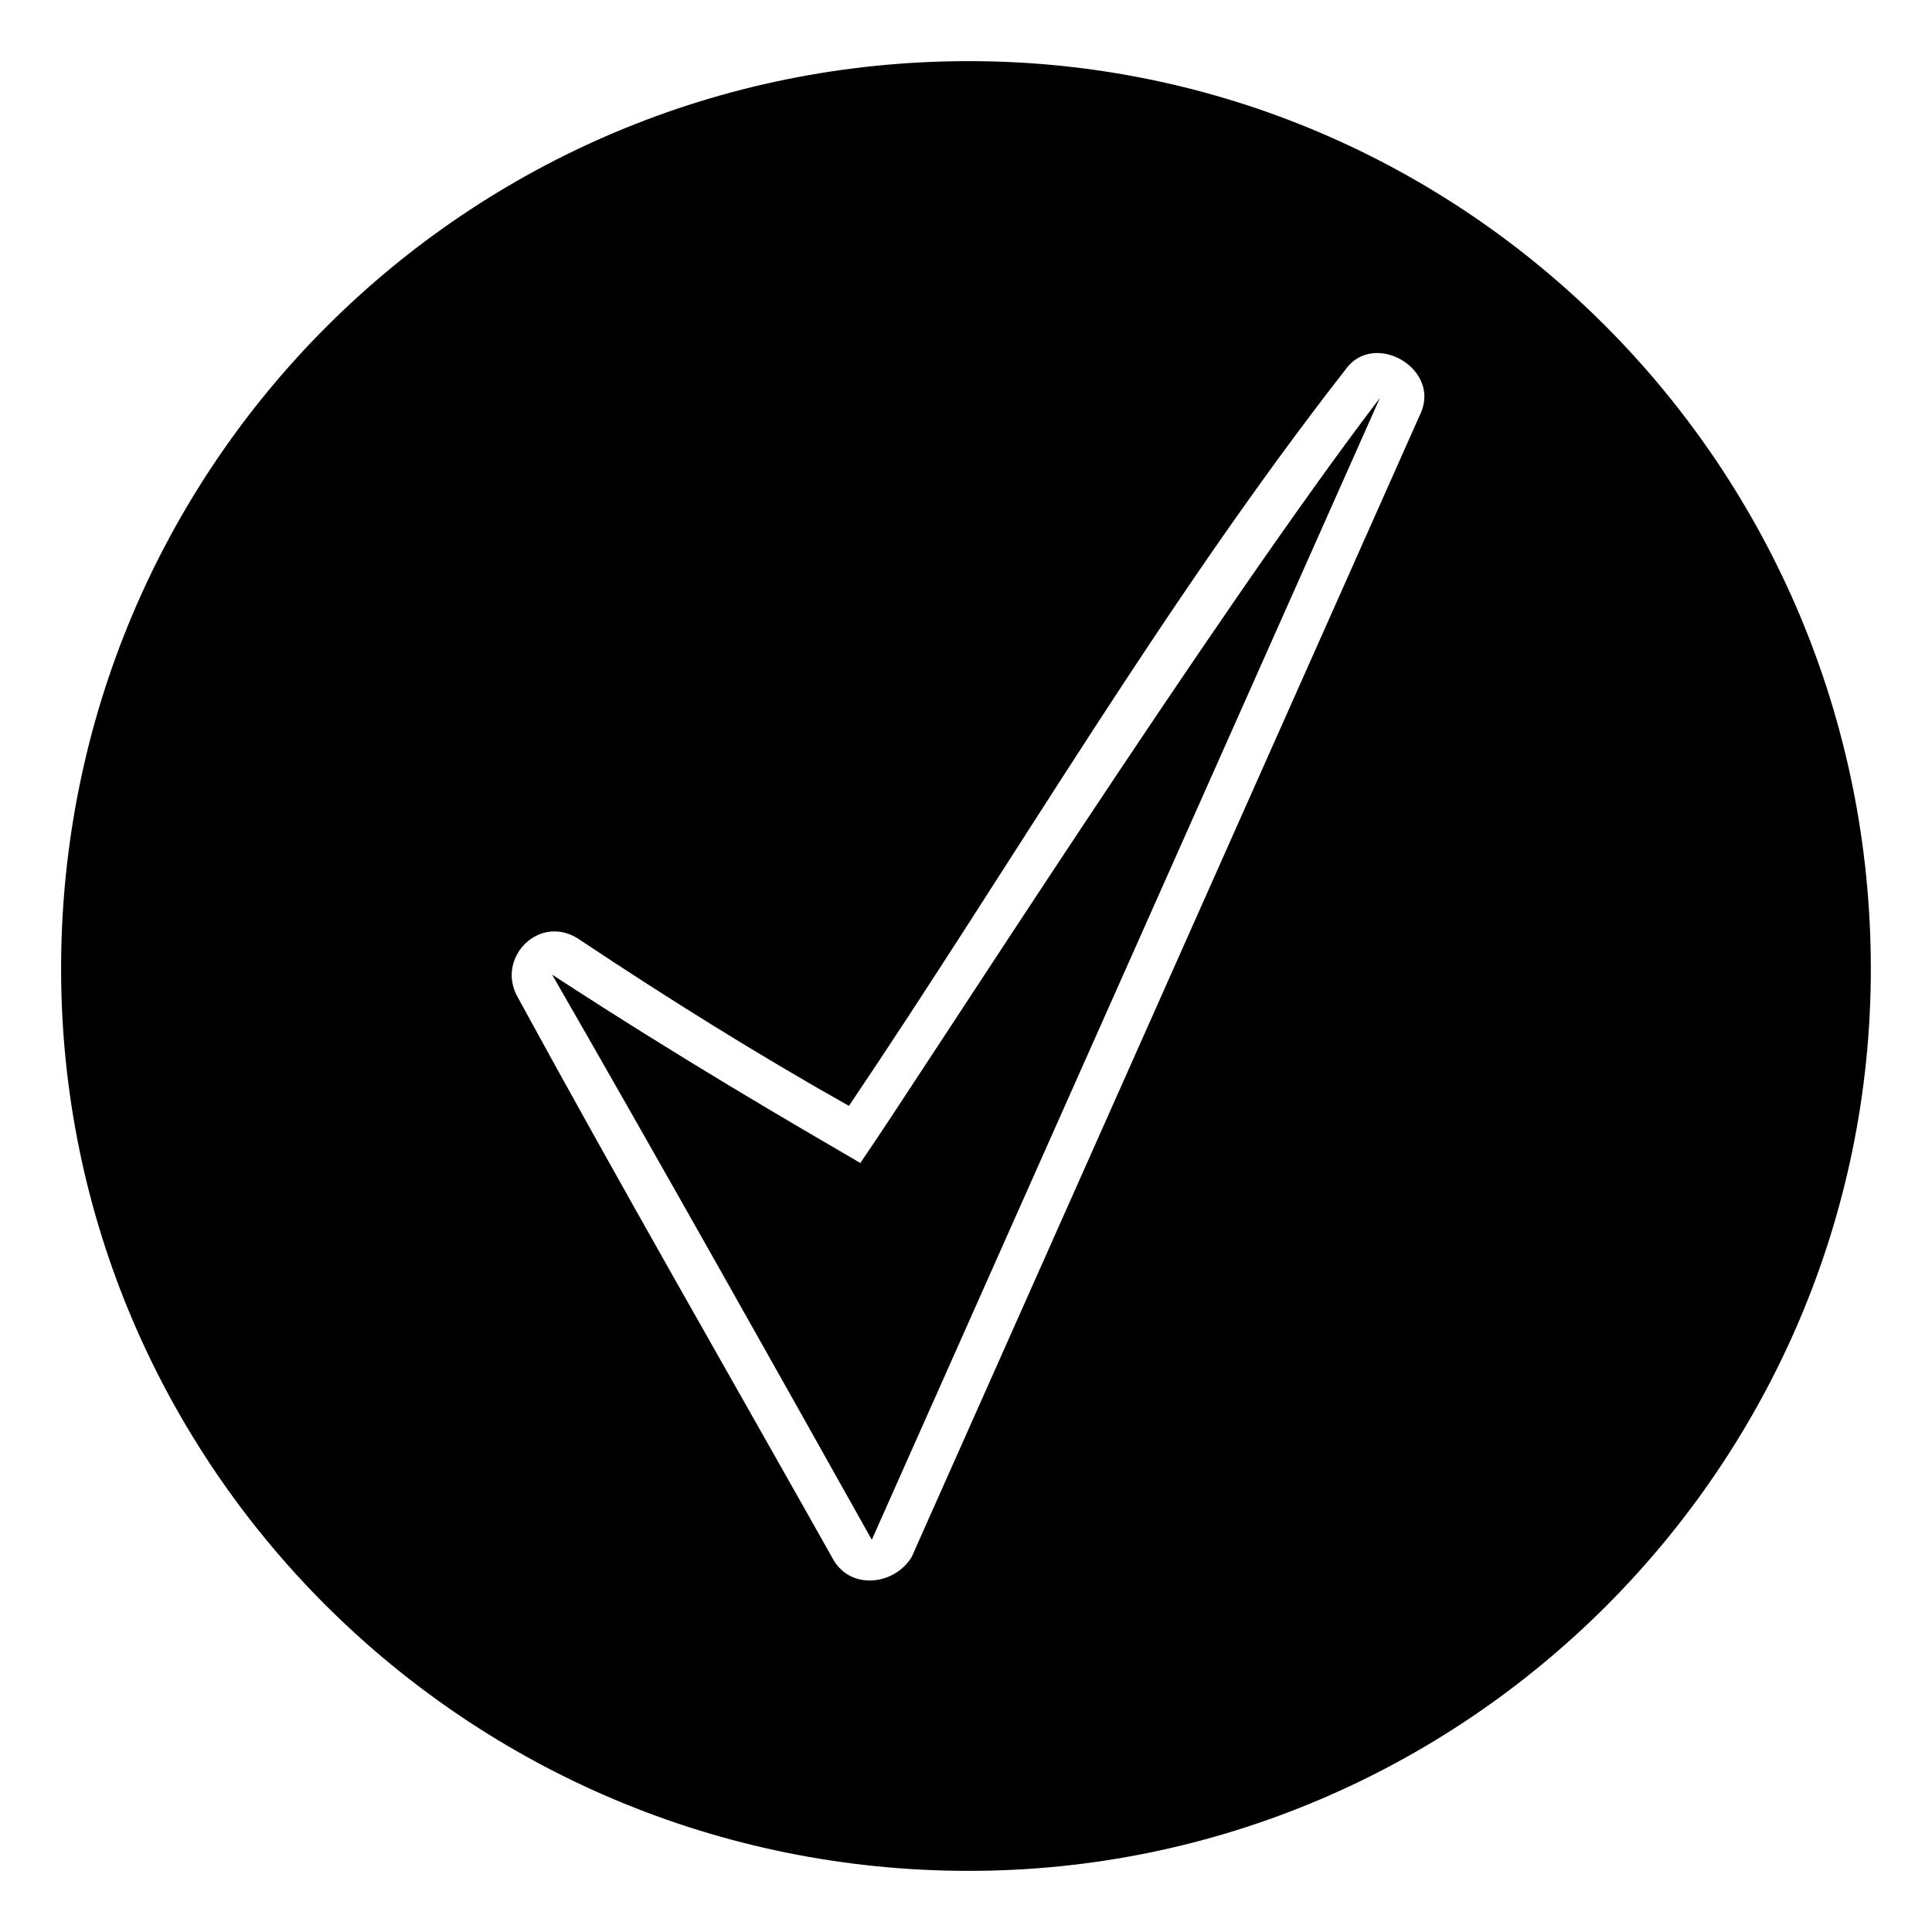
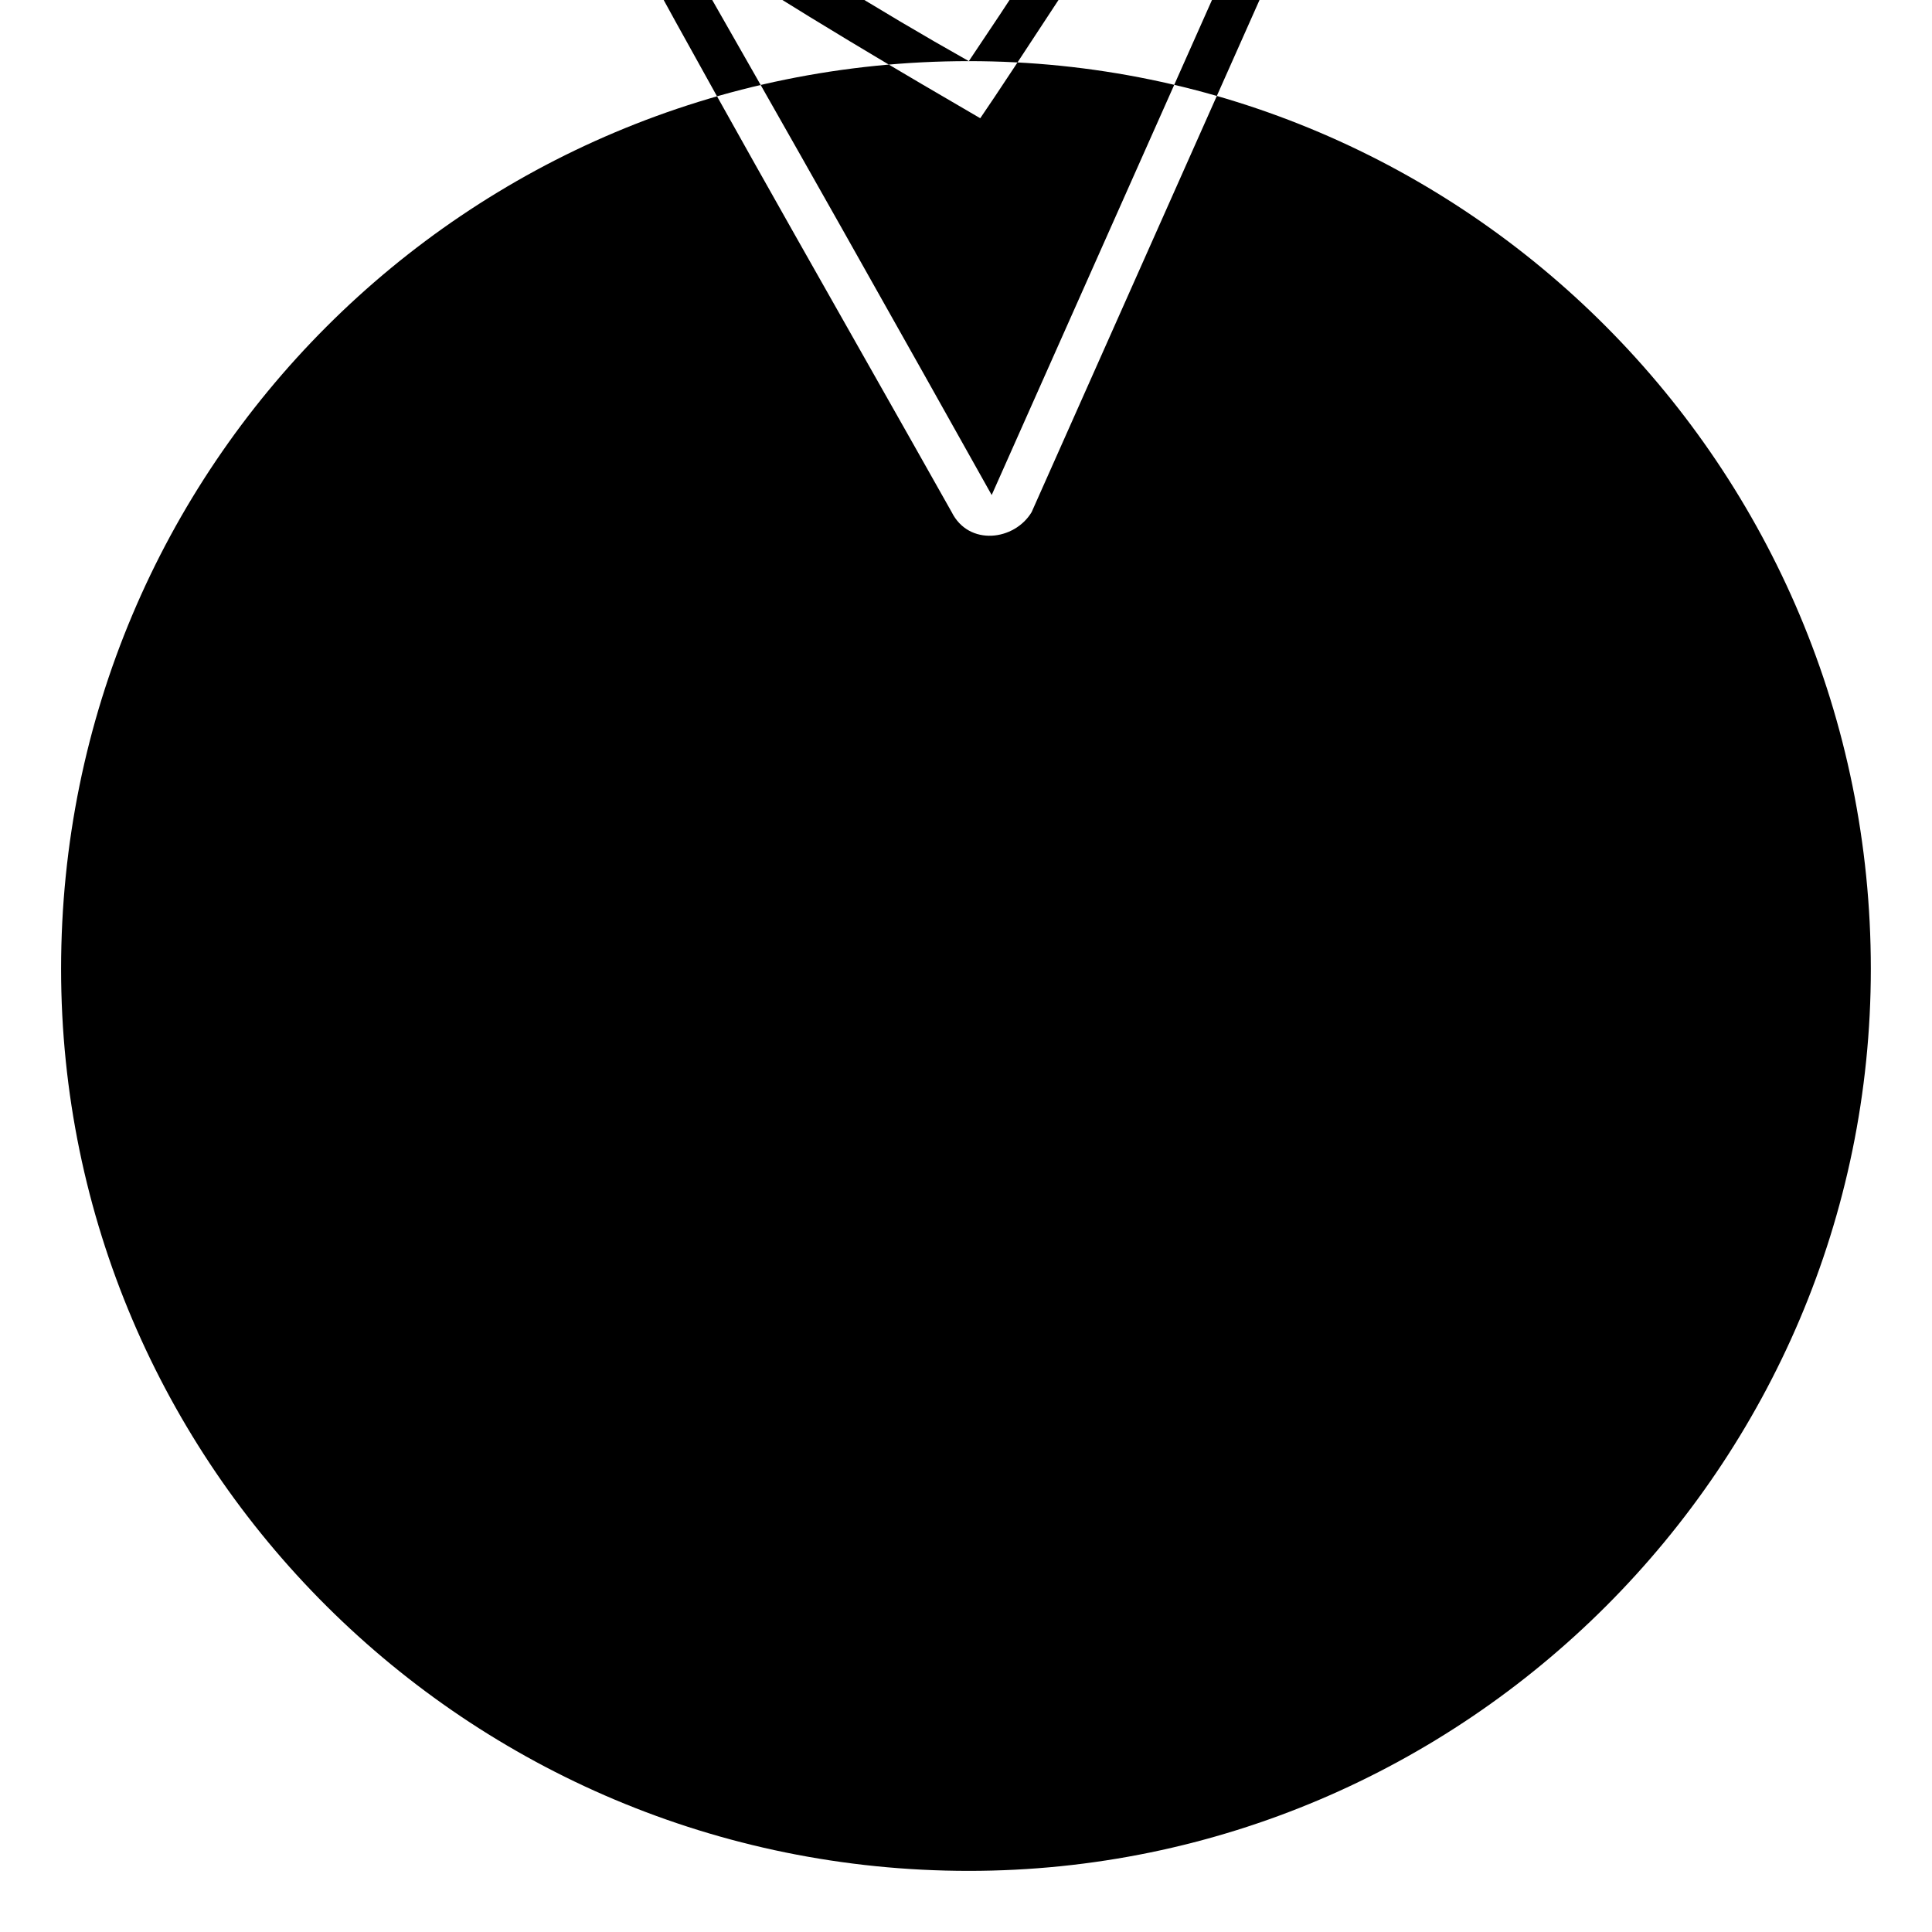
<svg xmlns="http://www.w3.org/2000/svg" fill="#000000" width="800px" height="800px" version="1.1" viewBox="144 144 512 512">
-   <path d="m400.75 160.2c131.62 0 239.04 107.42 239.04 240.56 0 131.62-107.42 239.04-239.04 239.04-133.14 0-240.56-107.42-240.56-239.04 0-133.14 107.42-240.56 240.56-240.56zm-31.773 276.87c43.875-65.055 83.211-133.14 131.62-195.17 7.566-10.59 25.719 0 19.668 12.105l-134.65 302.59c-4.539 7.566-16.641 9.078-21.18 0-27.234-48.414-55.98-98.34-83.211-148.27-6.051-10.59 6.051-22.695 16.641-15.129 22.695 15.129 46.902 30.258 71.109 43.875zm3.027 15.129c16.641-24.207 93.801-145.24 137.68-202.73l-134.65 302.59c-21.18-37.824-55.98-99.855-84.727-149.78 34.797 22.695 63.543 39.336 81.699 49.926z" fill-rule="evenodd" />
+   <path d="m400.75 160.2c131.62 0 239.04 107.42 239.04 240.56 0 131.62-107.42 239.04-239.04 239.04-133.14 0-240.56-107.42-240.56-239.04 0-133.14 107.42-240.56 240.56-240.56zc43.875-65.055 83.211-133.14 131.62-195.17 7.566-10.59 25.719 0 19.668 12.105l-134.65 302.59c-4.539 7.566-16.641 9.078-21.18 0-27.234-48.414-55.98-98.34-83.211-148.27-6.051-10.59 6.051-22.695 16.641-15.129 22.695 15.129 46.902 30.258 71.109 43.875zm3.027 15.129c16.641-24.207 93.801-145.24 137.68-202.73l-134.65 302.59c-21.18-37.824-55.98-99.855-84.727-149.78 34.797 22.695 63.543 39.336 81.699 49.926z" fill-rule="evenodd" />
</svg>